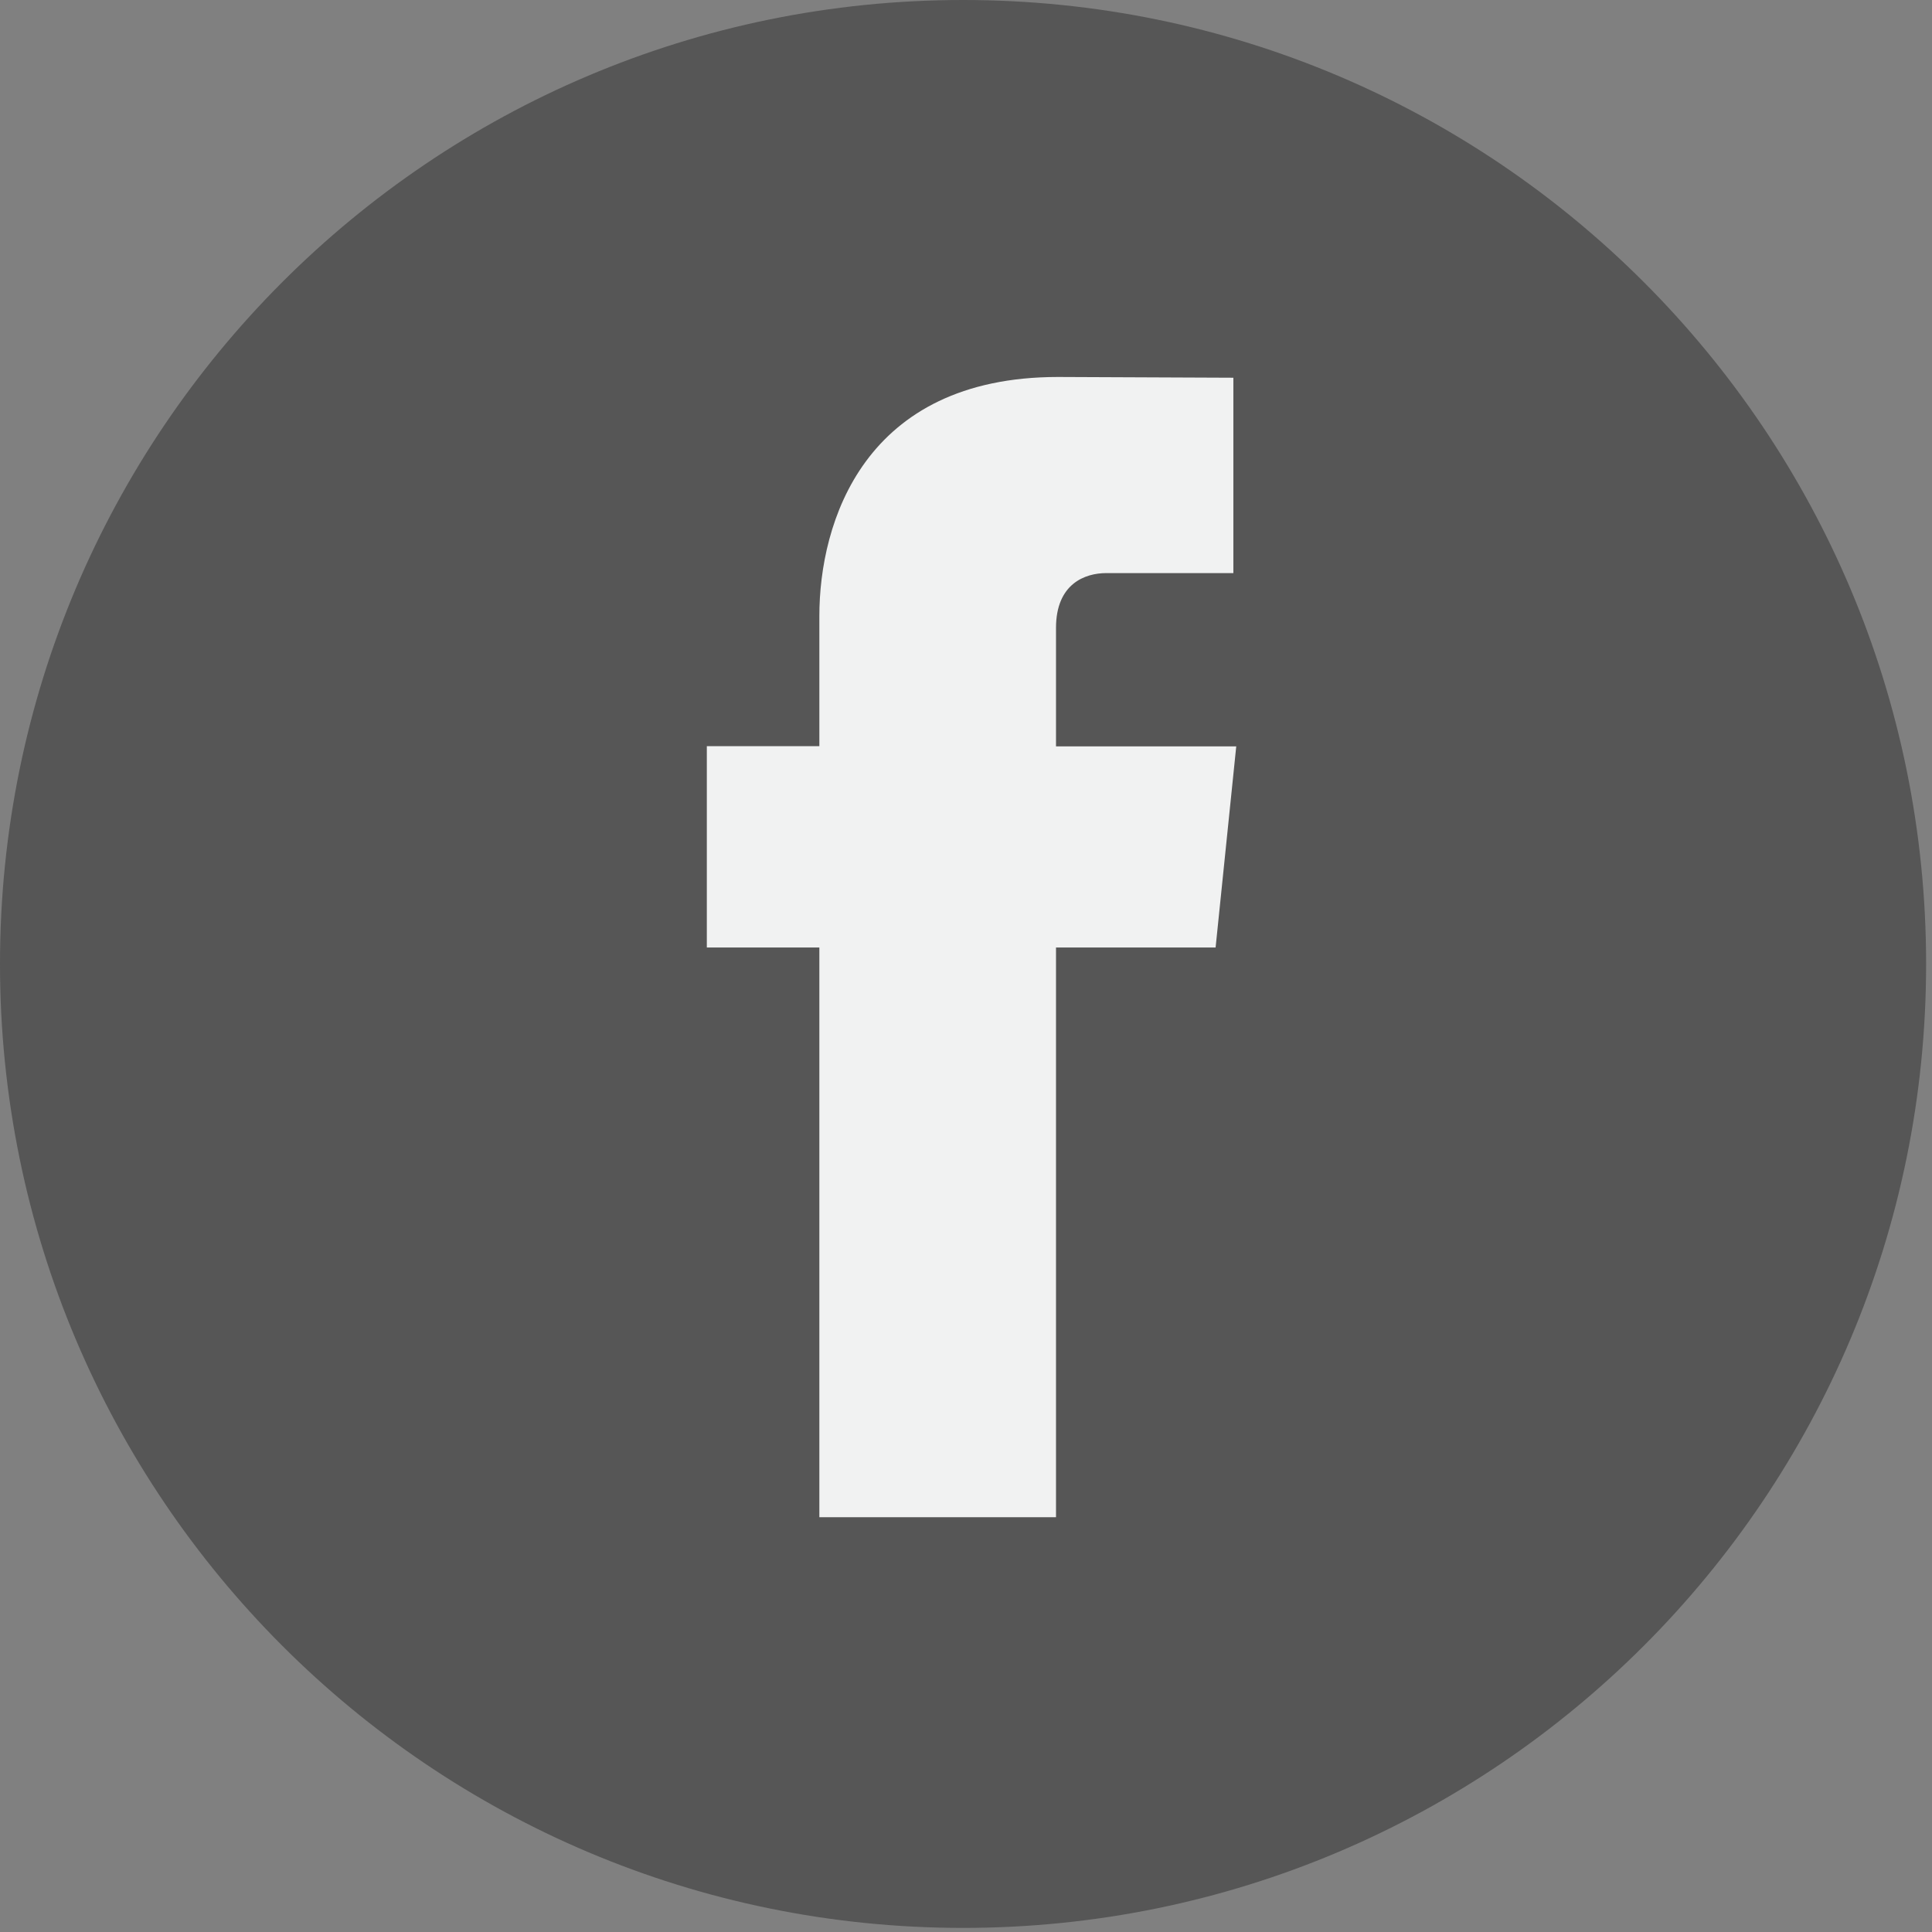
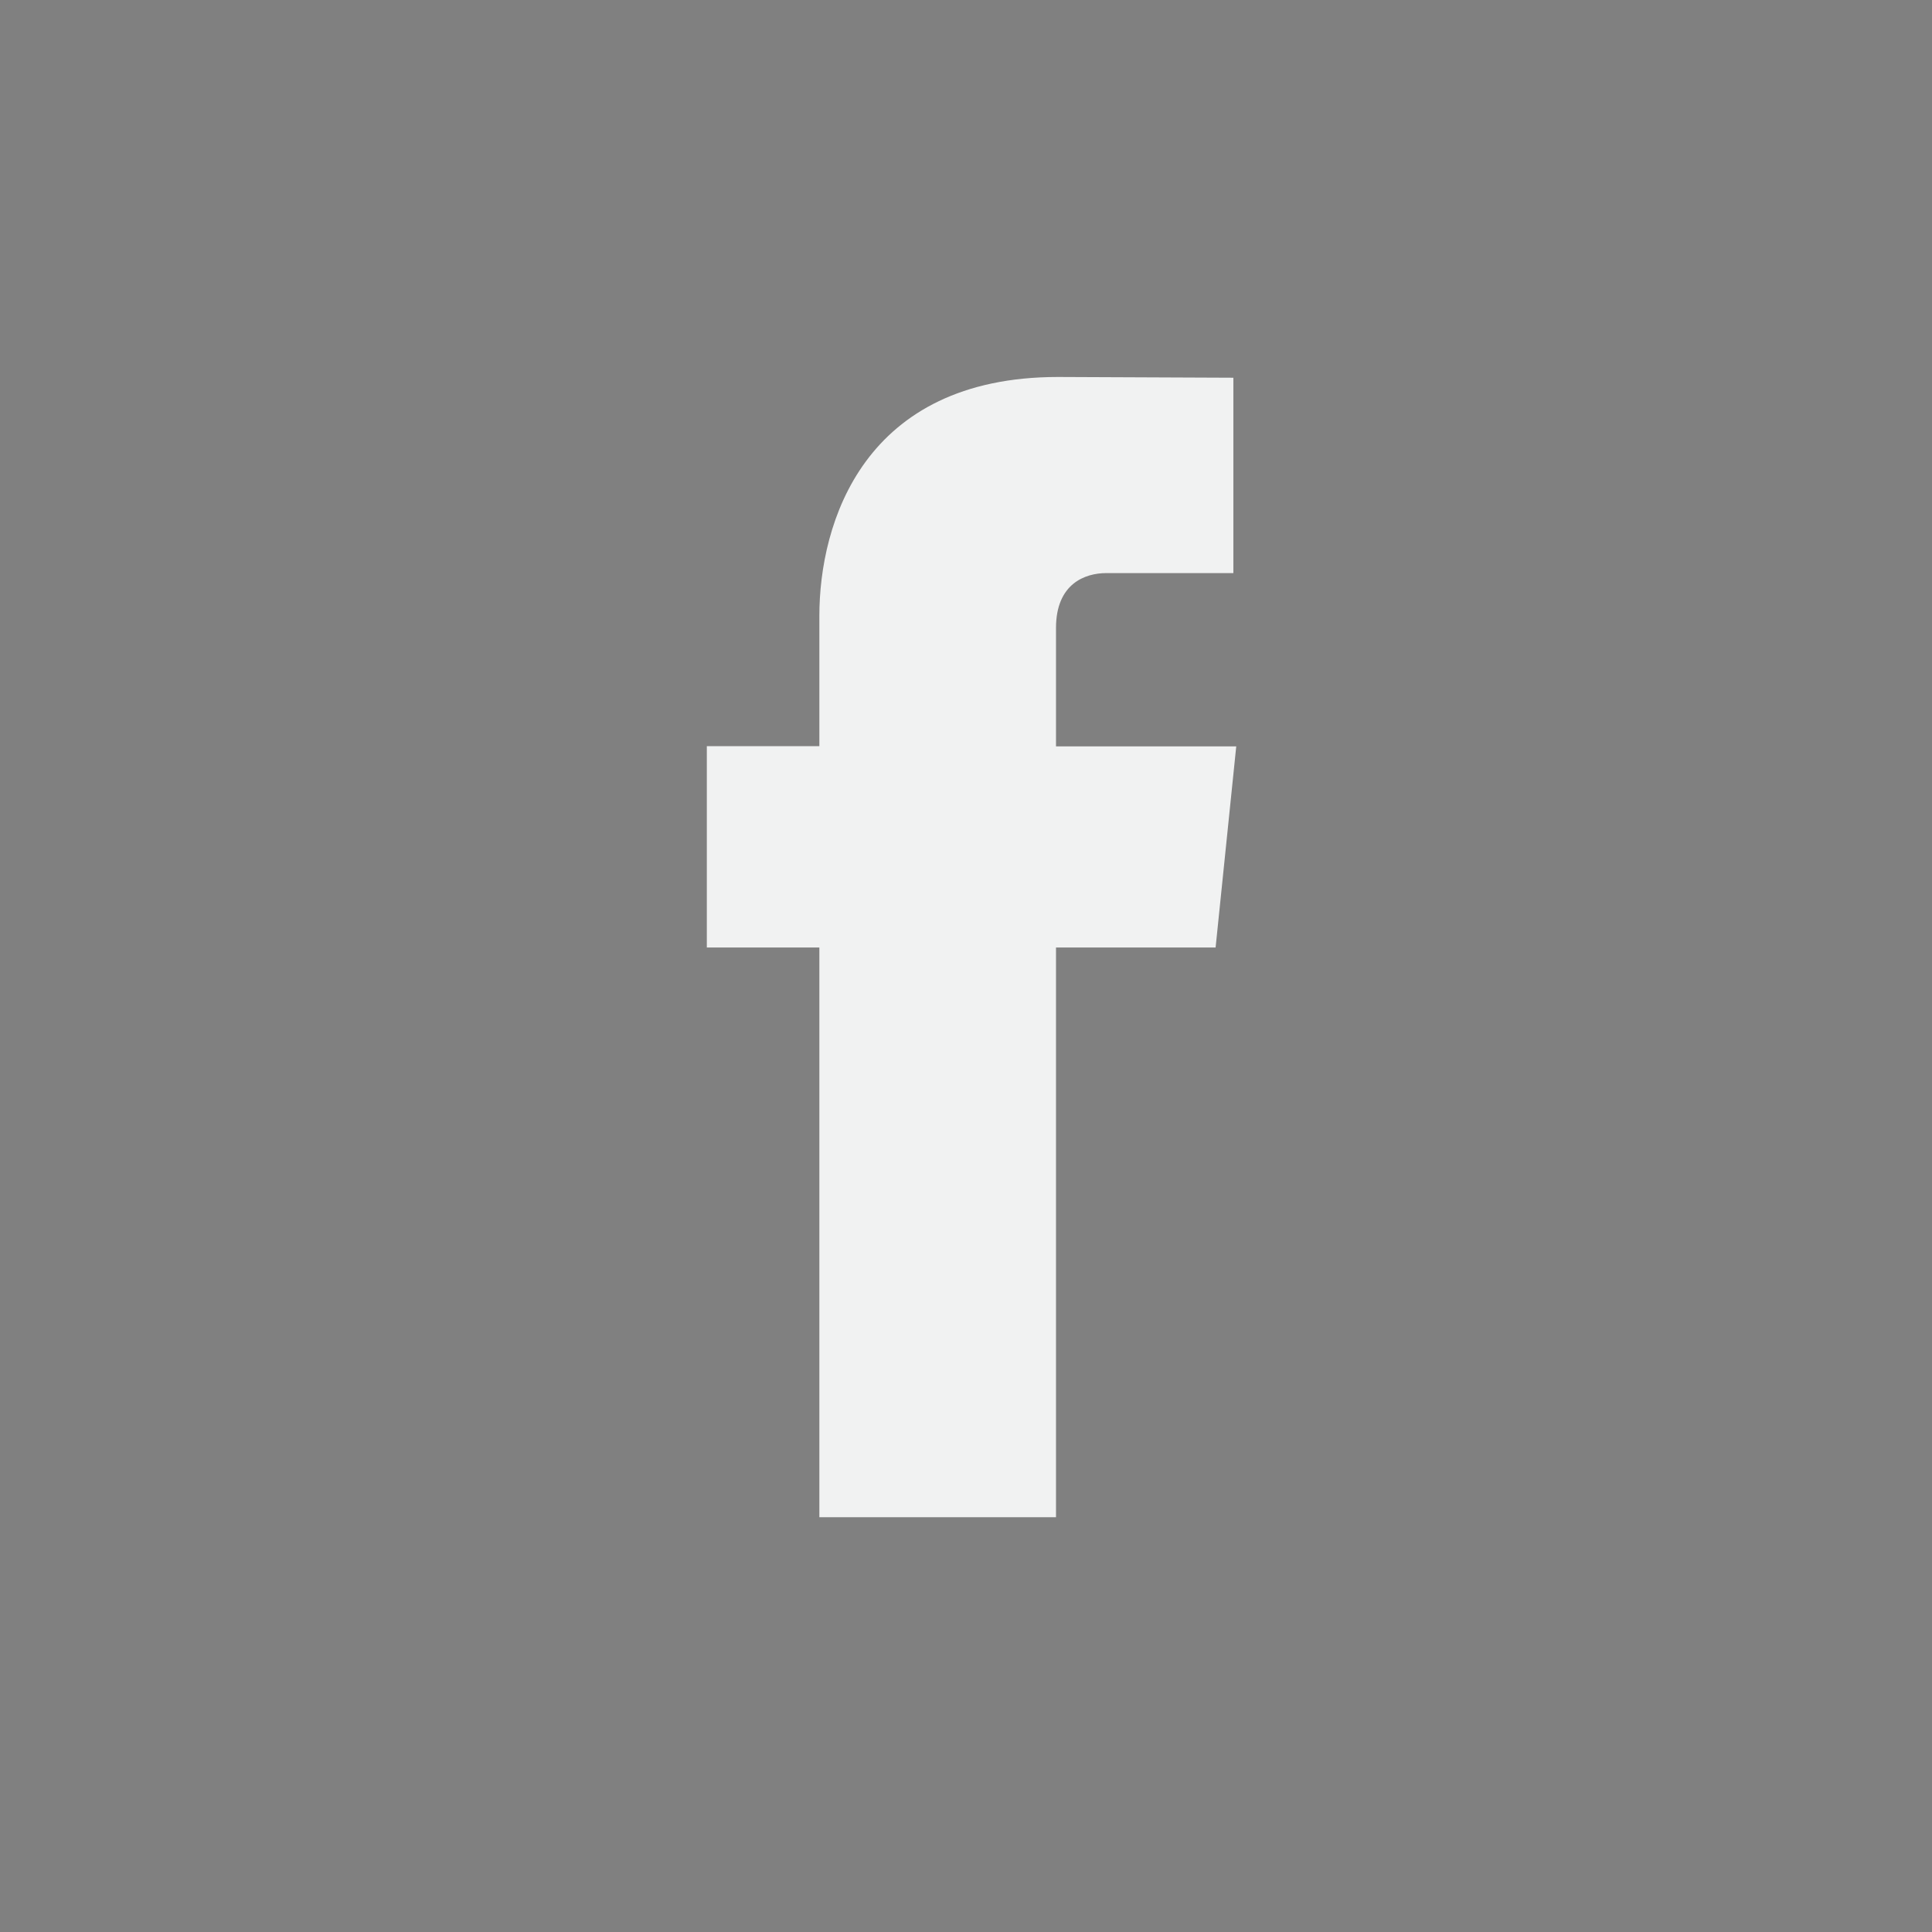
<svg xmlns="http://www.w3.org/2000/svg" width="41px" height="41px" viewBox="0 0 41 41" version="1.1">
  <rect x="0" y="0" width="41" height="41" fill="#808080" stroke="none" />
  <title>icon-f@3x</title>
  <desc>Created with Sketch.</desc>
  <g id="Symbols" stroke="none" stroke-width="1" fill="none" fill-rule="evenodd">
    <g id="footer" transform="translate(-867, -60)">
      <g id="icon-f" transform="translate(867, 60)">
        <g id="Group-7-Copy">
-           <path d="M0,20.456 C0,9.159 9.15,0 20.438,0 C31.725,0 40.875,9.159 40.875,20.456 C40.875,31.754 31.725,40.913 20.438,40.913 C9.15,40.913 0,31.754 0,20.456 Z" id="Fill-1" fill="#2D2D2D" opacity="0.5" />
          <path d="M25.797,20.107 L22.41,20.107 L22.41,32.198 L17.388,32.198 L17.388,20.107 L15,20.107 L15,15.835 L17.388,15.835 L17.388,13.072 C17.388,11.095 18.326,8 22.454,8 L26.174,8.016 L26.174,12.162 L23.475,12.162 C23.032,12.162 22.41,12.383 22.41,13.326 L22.41,15.839 L26.235,15.839 L25.797,20.107 Z" id="Fill-3" fill="#F1F2F2" />
        </g>
      </g>
    </g>
  </g>
</svg>